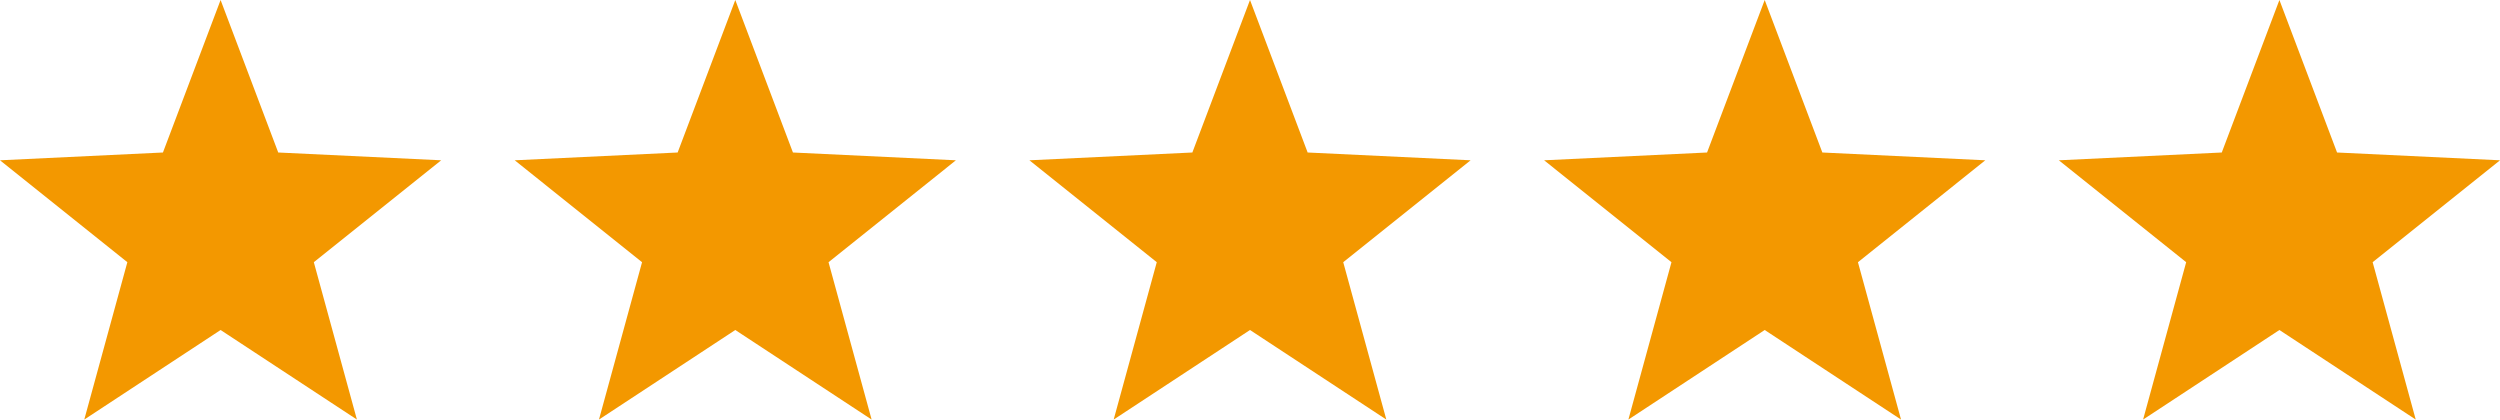
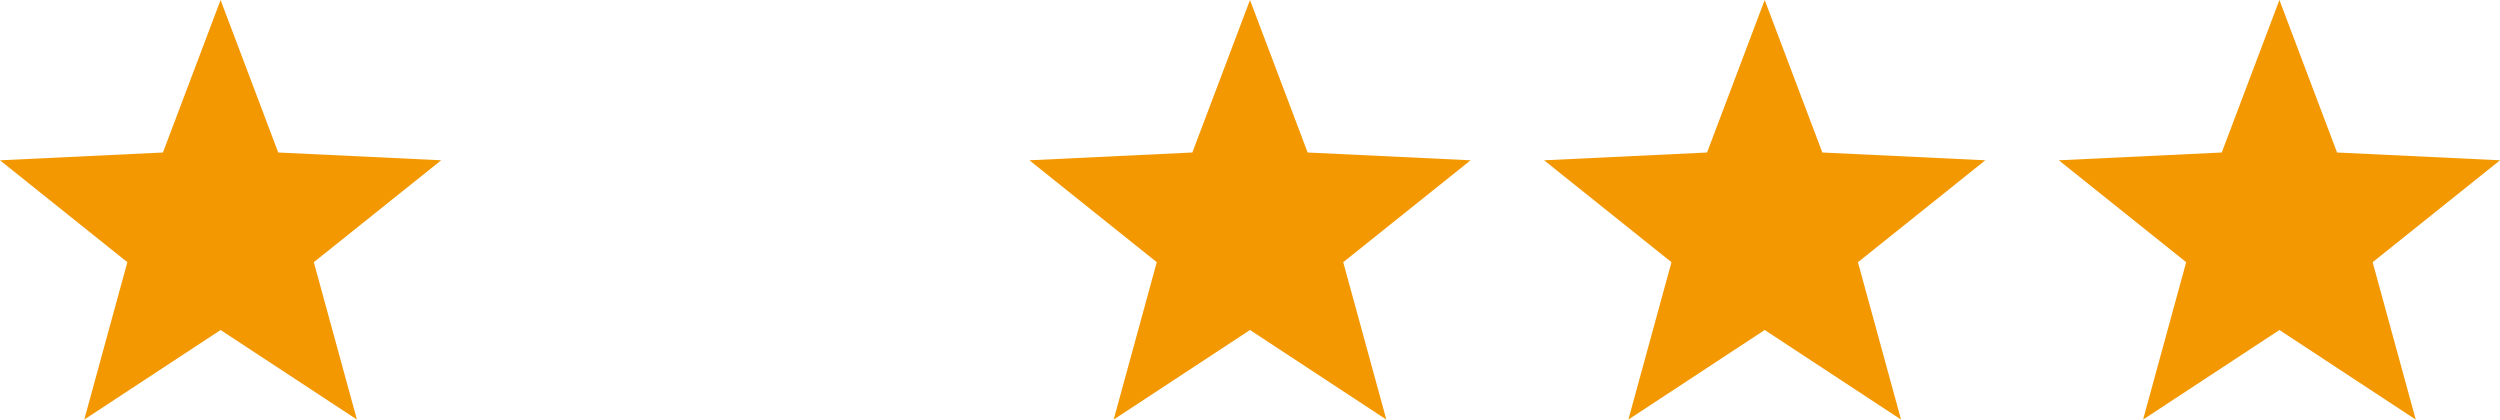
<svg xmlns="http://www.w3.org/2000/svg" id="_レイヤー_2" viewBox="0 0 170 28.53">
  <defs>
    <style>.cls-1{fill:#f39800;}</style>
  </defs>
  <g id="guide">
    <polygon class="cls-1" points="15 0 18.92 10.37 30 10.9 21.34 17.83 24.27 28.53 15 22.44 5.73 28.53 8.66 17.83 0 10.9 11.08 10.37 15 0" />
-     <polygon class="cls-1" points="50 0 53.92 10.37 65 10.9 56.34 17.83 59.27 28.53 50 22.44 40.73 28.53 43.66 17.83 35 10.9 46.08 10.37 50 0" />
    <polygon class="cls-1" points="85 0 88.92 10.37 100 10.9 91.34 17.83 94.27 28.53 85 22.44 75.73 28.53 78.66 17.83 70 10.9 81.08 10.37 85 0" />
    <polygon class="cls-1" points="120 0 123.92 10.37 135 10.9 126.34 17.83 129.27 28.53 120 22.44 110.73 28.53 113.66 17.83 105 10.9 116.08 10.37 120 0" />
    <polygon class="cls-1" points="155 0 158.92 10.37 170 10.9 161.34 17.83 164.27 28.53 155 22.44 145.73 28.53 148.66 17.83 140 10.9 151.08 10.37 155 0" />
  </g>
</svg>